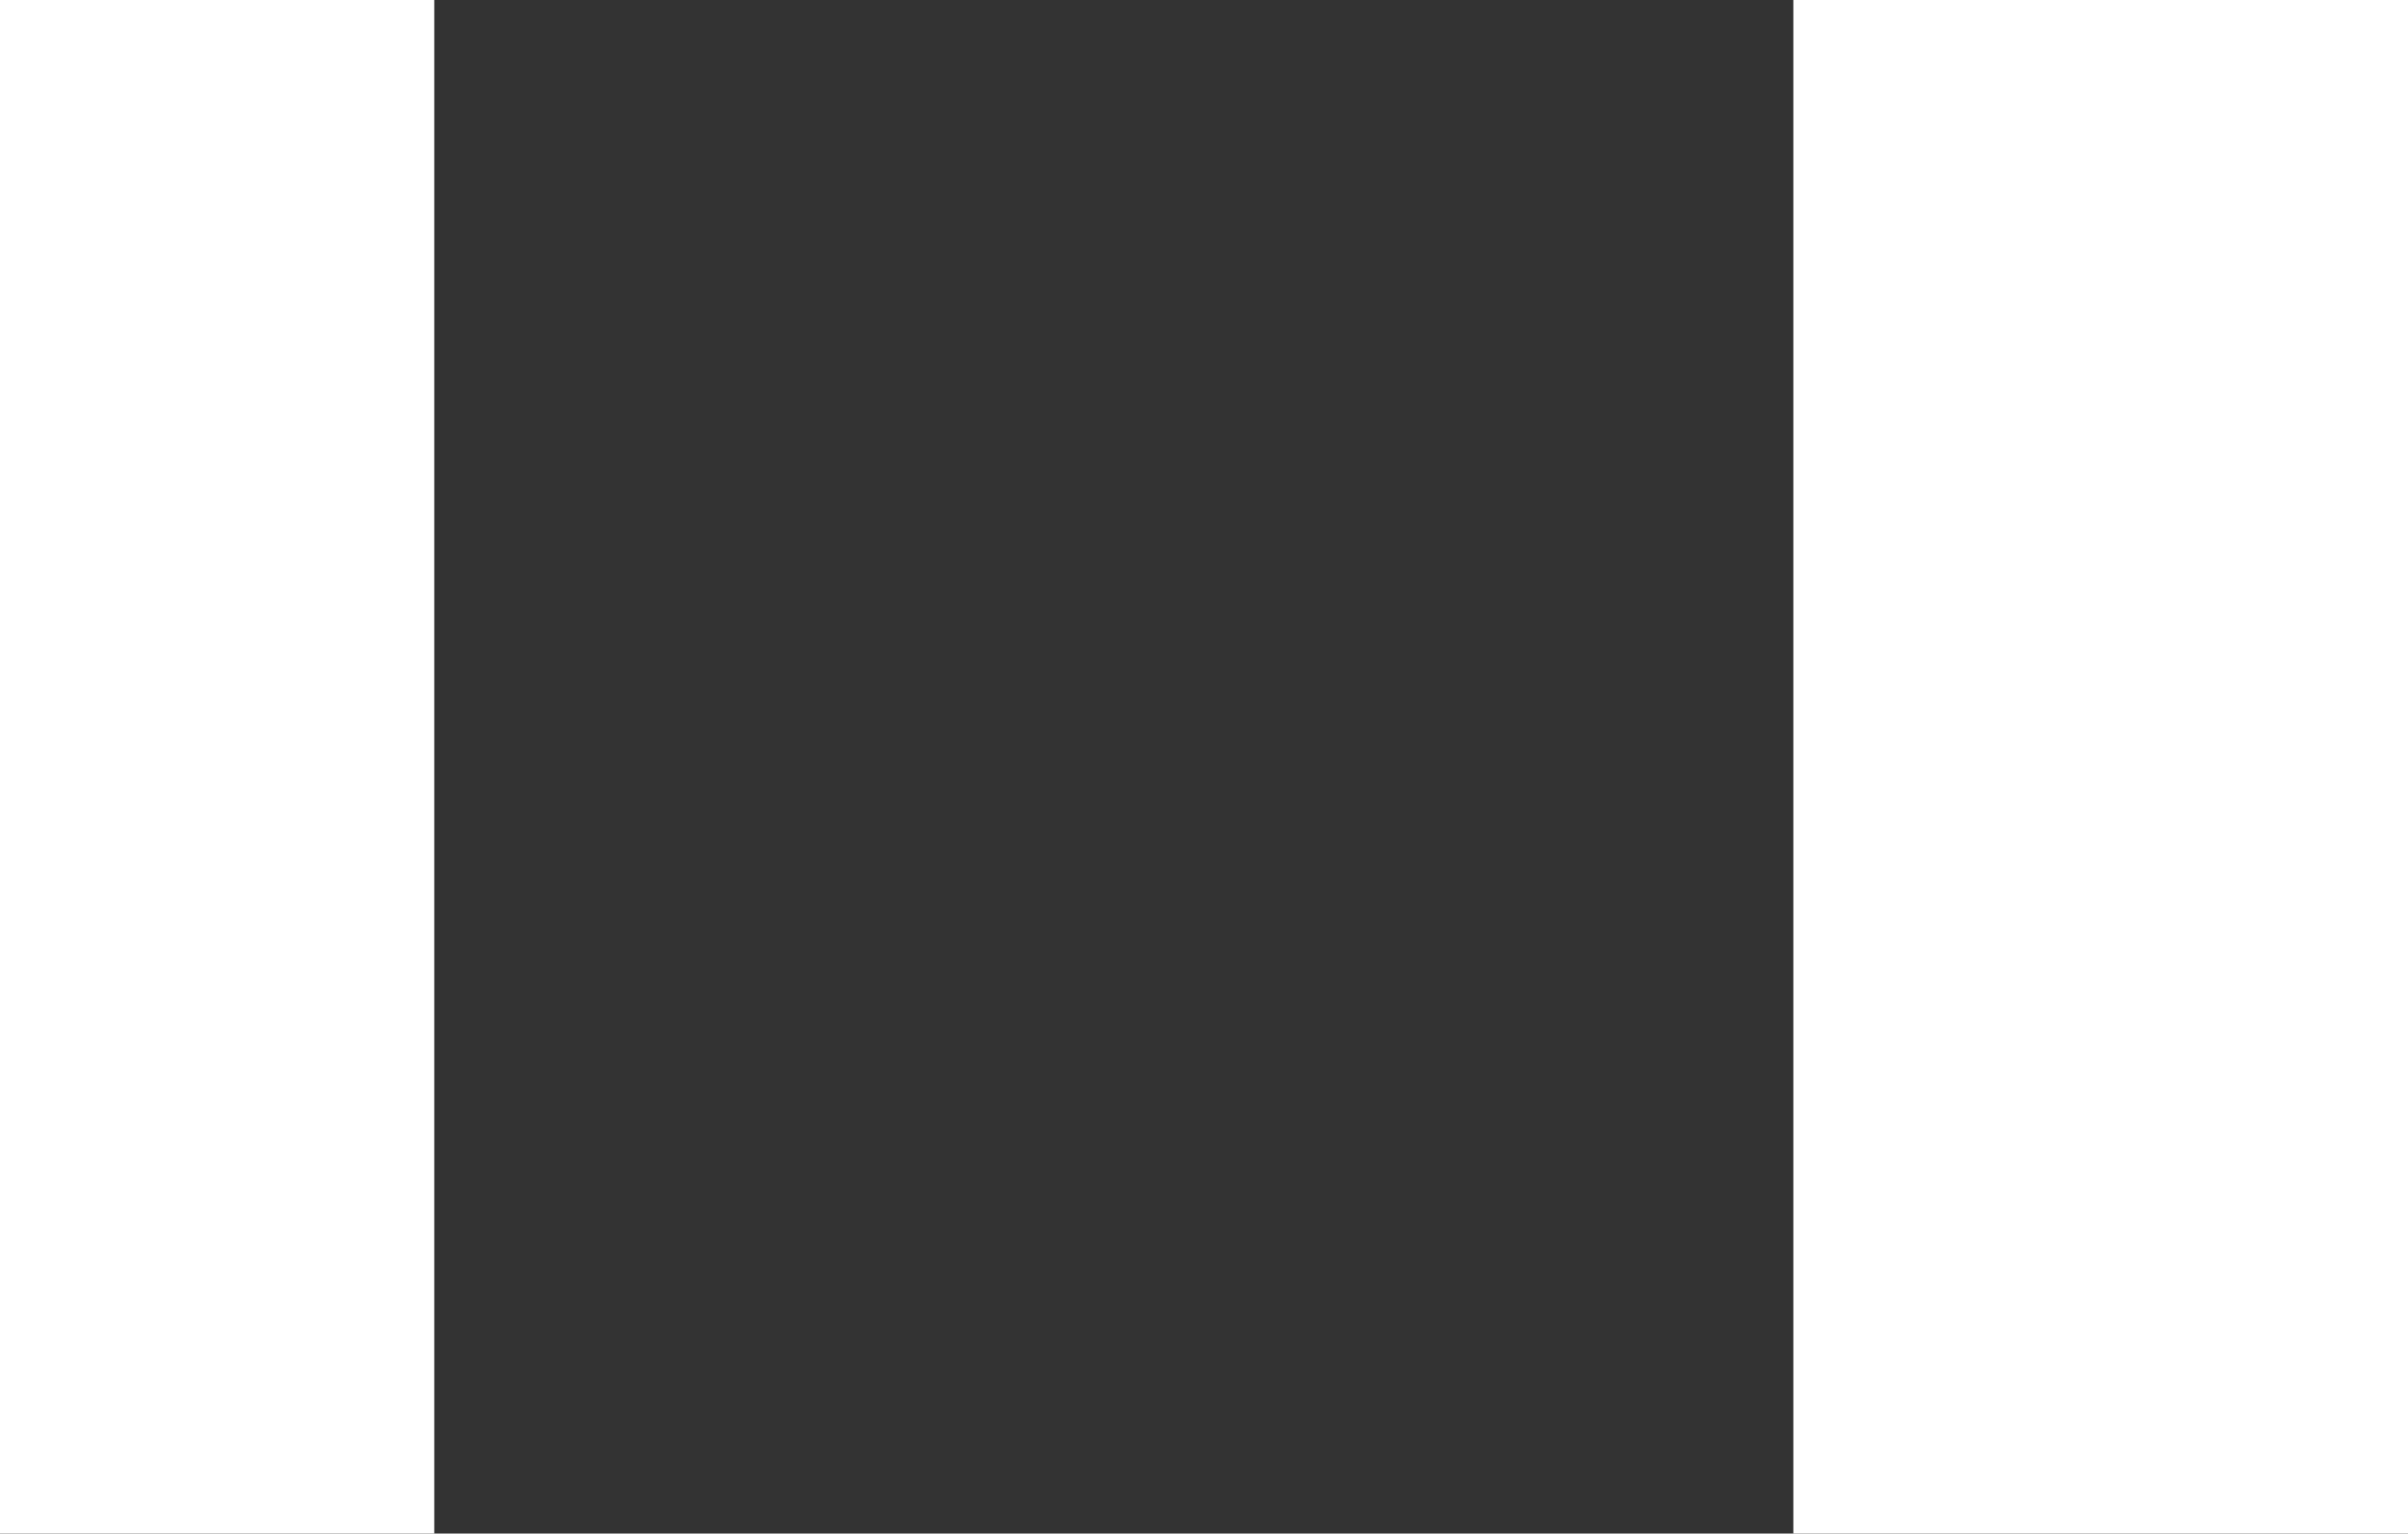
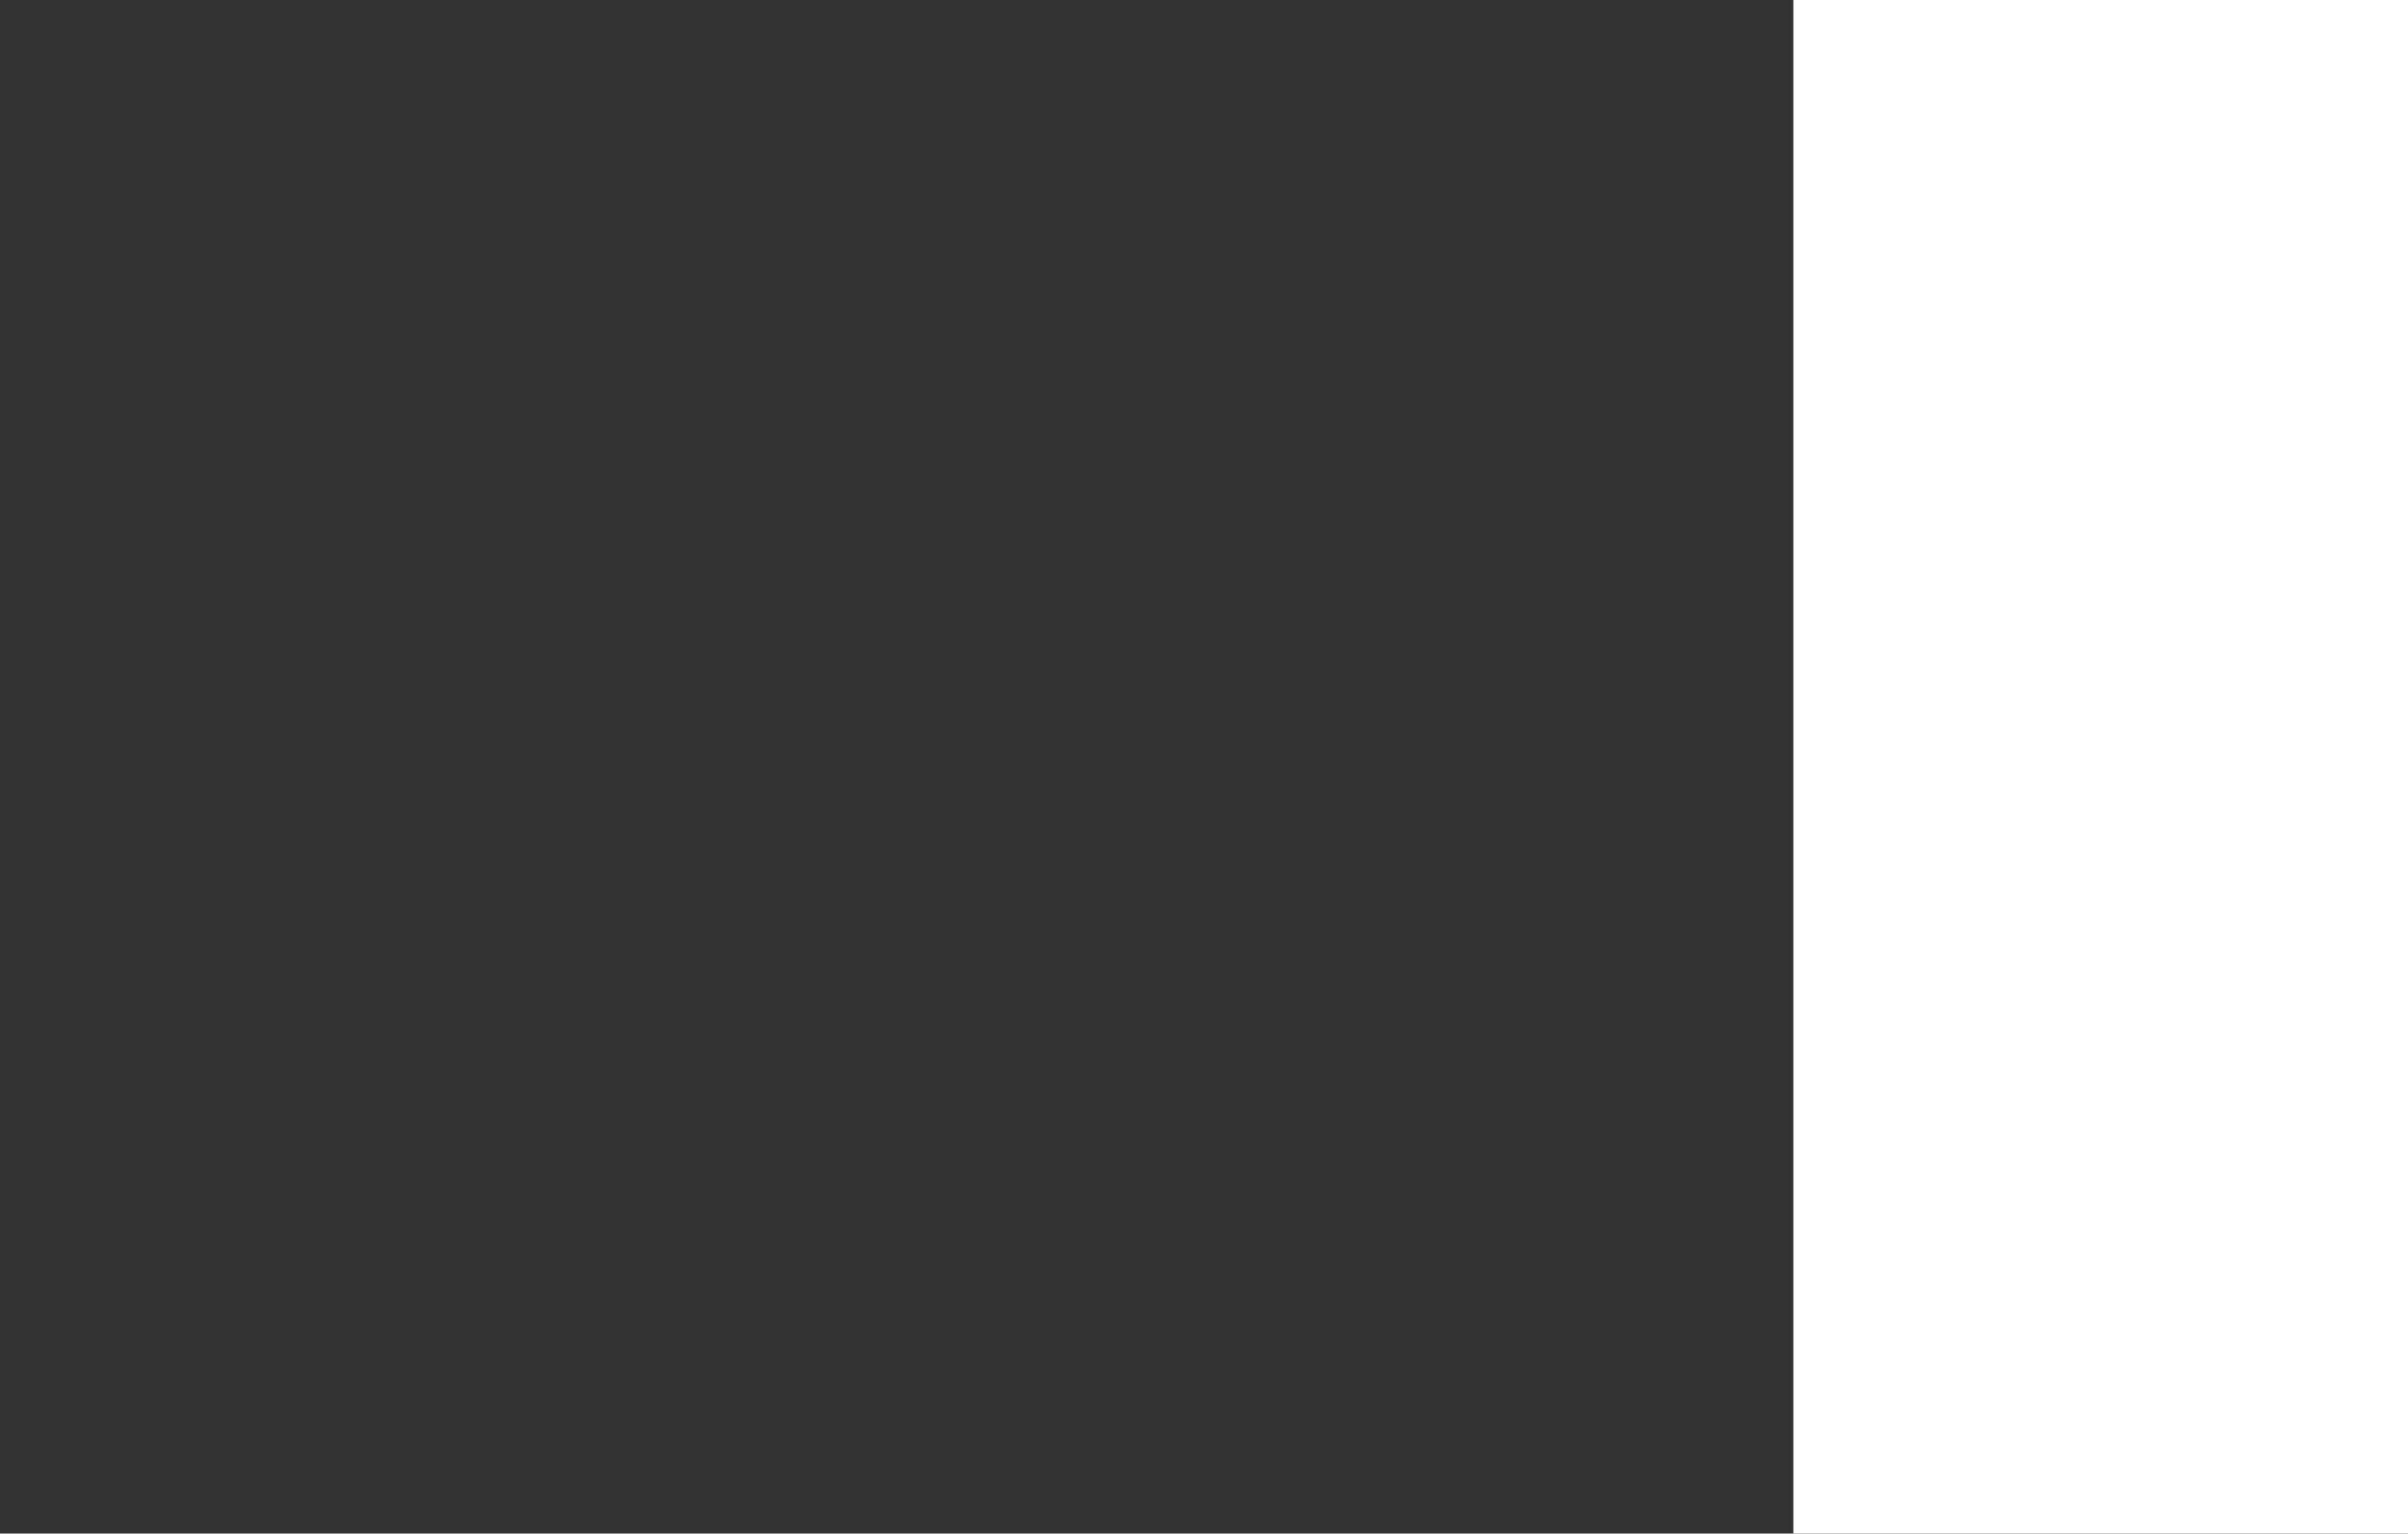
<svg xmlns="http://www.w3.org/2000/svg" height="1088.25px" width="1708.35px">
  <rect width="100%" height="100%" fill="#333333" stroke="none" />
  <g transform="matrix(1.0, 0.0, 0.0, 1.0, 284.15, 172.05)">
    <path d="M1424.2 -172.05 L1424.2 916.2 988.15 916.2 988.15 -172.05 1424.2 -172.05" fill="#ffffff" fill-rule="evenodd" stroke="none" />
-     <path d="M23.95 -172.05 L23.95 916.2 -284.15 916.2 -284.15 -172.05 23.95 -172.05" fill="#ffffff" fill-rule="evenodd" stroke="none" />
  </g>
</svg>